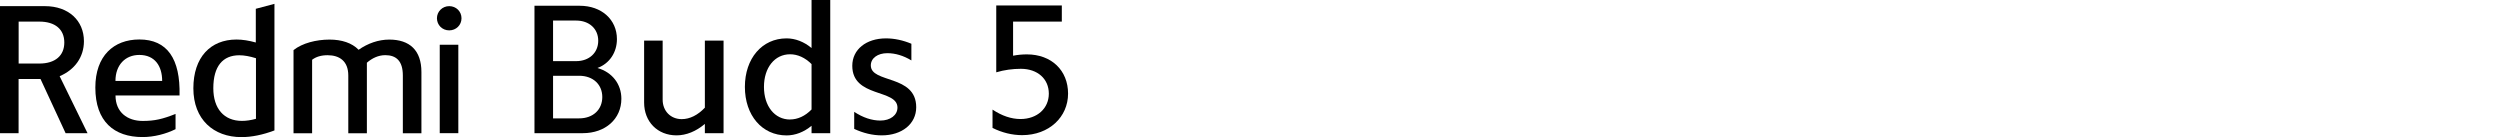
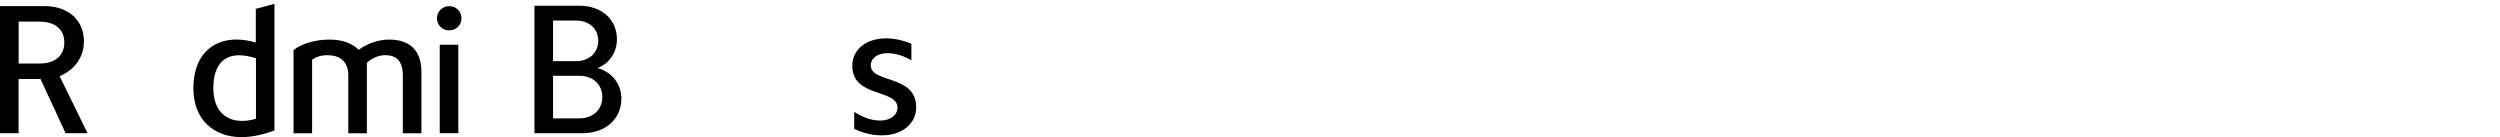
<svg xmlns="http://www.w3.org/2000/svg" id="a" width="160.87mm" height="8.82mm" viewBox="0 0 456.01 25">
  <path d="m105.74,1.05c3.99,0,6.79,2.53,6.79,6.08,0,2.43-1.35,4.46-3.55,5.27,2.7.78,4.36,2.94,4.36,5.61,0,3.68-2.91,6.28-7.03,6.28h-8.82V1.05h8.25Zm-.64,10.1c2.36,0,4.02-1.52,4.02-3.72s-1.66-3.68-4.02-3.68h-4.22v7.4h4.22Zm.54,10.44c2.57,0,4.22-1.62,4.22-3.89s-1.66-3.88-4.22-3.88h-4.76v7.77h4.76Z" />
-   <path d="m128.57,24.29v-1.69c-1.59,1.35-3.38,2.09-5.17,2.09-3.48,0-5.91-2.5-5.91-5.98V7.4h3.38v10.78c0,2.06,1.45,3.55,3.48,3.55,1.49,0,2.94-.74,4.22-2.09V7.4h3.41v16.89s-3.41,0-3.41,0Z" />
-   <path d="m148.03,24.29v-1.35c-1.38,1.15-2.97,1.76-4.56,1.76-4.46,0-7.6-3.65-7.6-8.85s3.14-8.85,7.6-8.85c1.59,0,3.18.61,4.56,1.76V0h3.41v24.29h-3.41Zm-3.92-2.5c1.39,0,2.74-.61,3.92-1.82v-8.28c-1.18-1.18-2.53-1.79-3.92-1.79-2.8,0-4.76,2.43-4.76,5.95s1.96,5.95,4.76,5.95h0Z" />
  <path d="m160.59,21.99c1.79,0,3.11-.98,3.11-2.36,0-3.45-8.24-1.76-8.24-7.63,0-2.97,2.53-5,6.15-5,1.52,0,3.11.34,4.63.98v3.04c-1.45-.88-2.94-1.32-4.39-1.32-1.76,0-3.01.91-3.01,2.23,0,3.31,8.28,1.62,8.28,7.63,0,3.04-2.6,5.13-6.28,5.13-1.69,0-3.38-.41-5.03-1.18v-3.11c1.59,1.05,3.21,1.59,4.8,1.59h-.02Z" />
-   <path d="m184.79,3.94v6.22c.88-.17,1.69-.24,2.53-.24,4.46,0,7.5,2.91,7.5,7.16s-3.45,7.57-8.38,7.57c-1.79,0-3.65-.44-5.4-1.32v-3.34c1.72,1.15,3.45,1.72,5.1,1.72,3.04,0,5.17-1.93,5.17-4.63s-2.06-4.53-5.1-4.53c-1.49,0-3.01.2-4.49.64V1h11.96v2.94h-8.89Z" />
  <path d="m81.94,5.54c1.25,0,2.24-.96,2.24-2.21s-.99-2.21-2.24-2.21-2.24.99-2.24,2.21.96,2.21,2.24,2.21" />
  <rect x="80.21" y="8.16" width="3.39" height="16.13" />
  <path d="m73.48,24.3v-10.53c0-2.66-1.22-3.71-3.2-3.71-1.25,0-2.4.54-3.36,1.38v12.87h-3.39v-10.53c0-2.66-1.63-3.71-3.78-3.71-1.18,0-2.11.29-2.82.83v13.41h-3.39v-15.17c1.6-1.28,4.16-1.92,6.56-1.92,2.24,0,4.1.61,5.31,1.86,1.7-1.18,3.62-1.86,5.6-1.86,3.71,0,5.86,1.95,5.86,5.92v11.17h-3.39,0Z" />
  <path d="m46.66,1.6v6.15c-1.25-.35-2.43-.54-3.52-.54-4.74,0-7.87,3.23-7.87,8.9s3.68,8.9,8.77,8.9c1.86,0,3.91-.42,6.02-1.22V.7l-3.39.9h0Zm.03,20.07c-.93.26-1.79.38-2.56.38-3.27,0-5.22-2.24-5.22-5.95,0-4.03,1.73-6.02,4.74-6.02.9,0,1.92.19,3.04.54v11.04h0Z" />
-   <path d="m21.07,17.41h11.68c.16-6.69-2.24-10.21-7.33-10.21-4.67,0-8.03,2.98-8.03,8.77,0,6.21,3.43,9.03,8.61,9.03,2.11,0,4.29-.58,6.02-1.44v-2.78c-2.34.93-3.78,1.28-5.99,1.28-2.78,0-4.96-1.57-4.96-4.64h0Zm4.35-7.39c2.82,0,4.16,2.02,4.16,4.74h-8.52c0-2.91,1.79-4.74,4.35-4.74h0Z" />
  <path d="m10.89,13.89c2.72-1.15,4.42-3.46,4.42-6.37,0-3.75-2.79-6.4-7.11-6.4H0v23.18h3.39v-9.89h4l4.58,9.89h4l-5.09-10.4h0Zm-3.71-2.3h-3.78V3.94h3.78c2.88,0,4.55,1.41,4.55,3.81s-1.66,3.84-4.55,3.84Z" />
</svg>